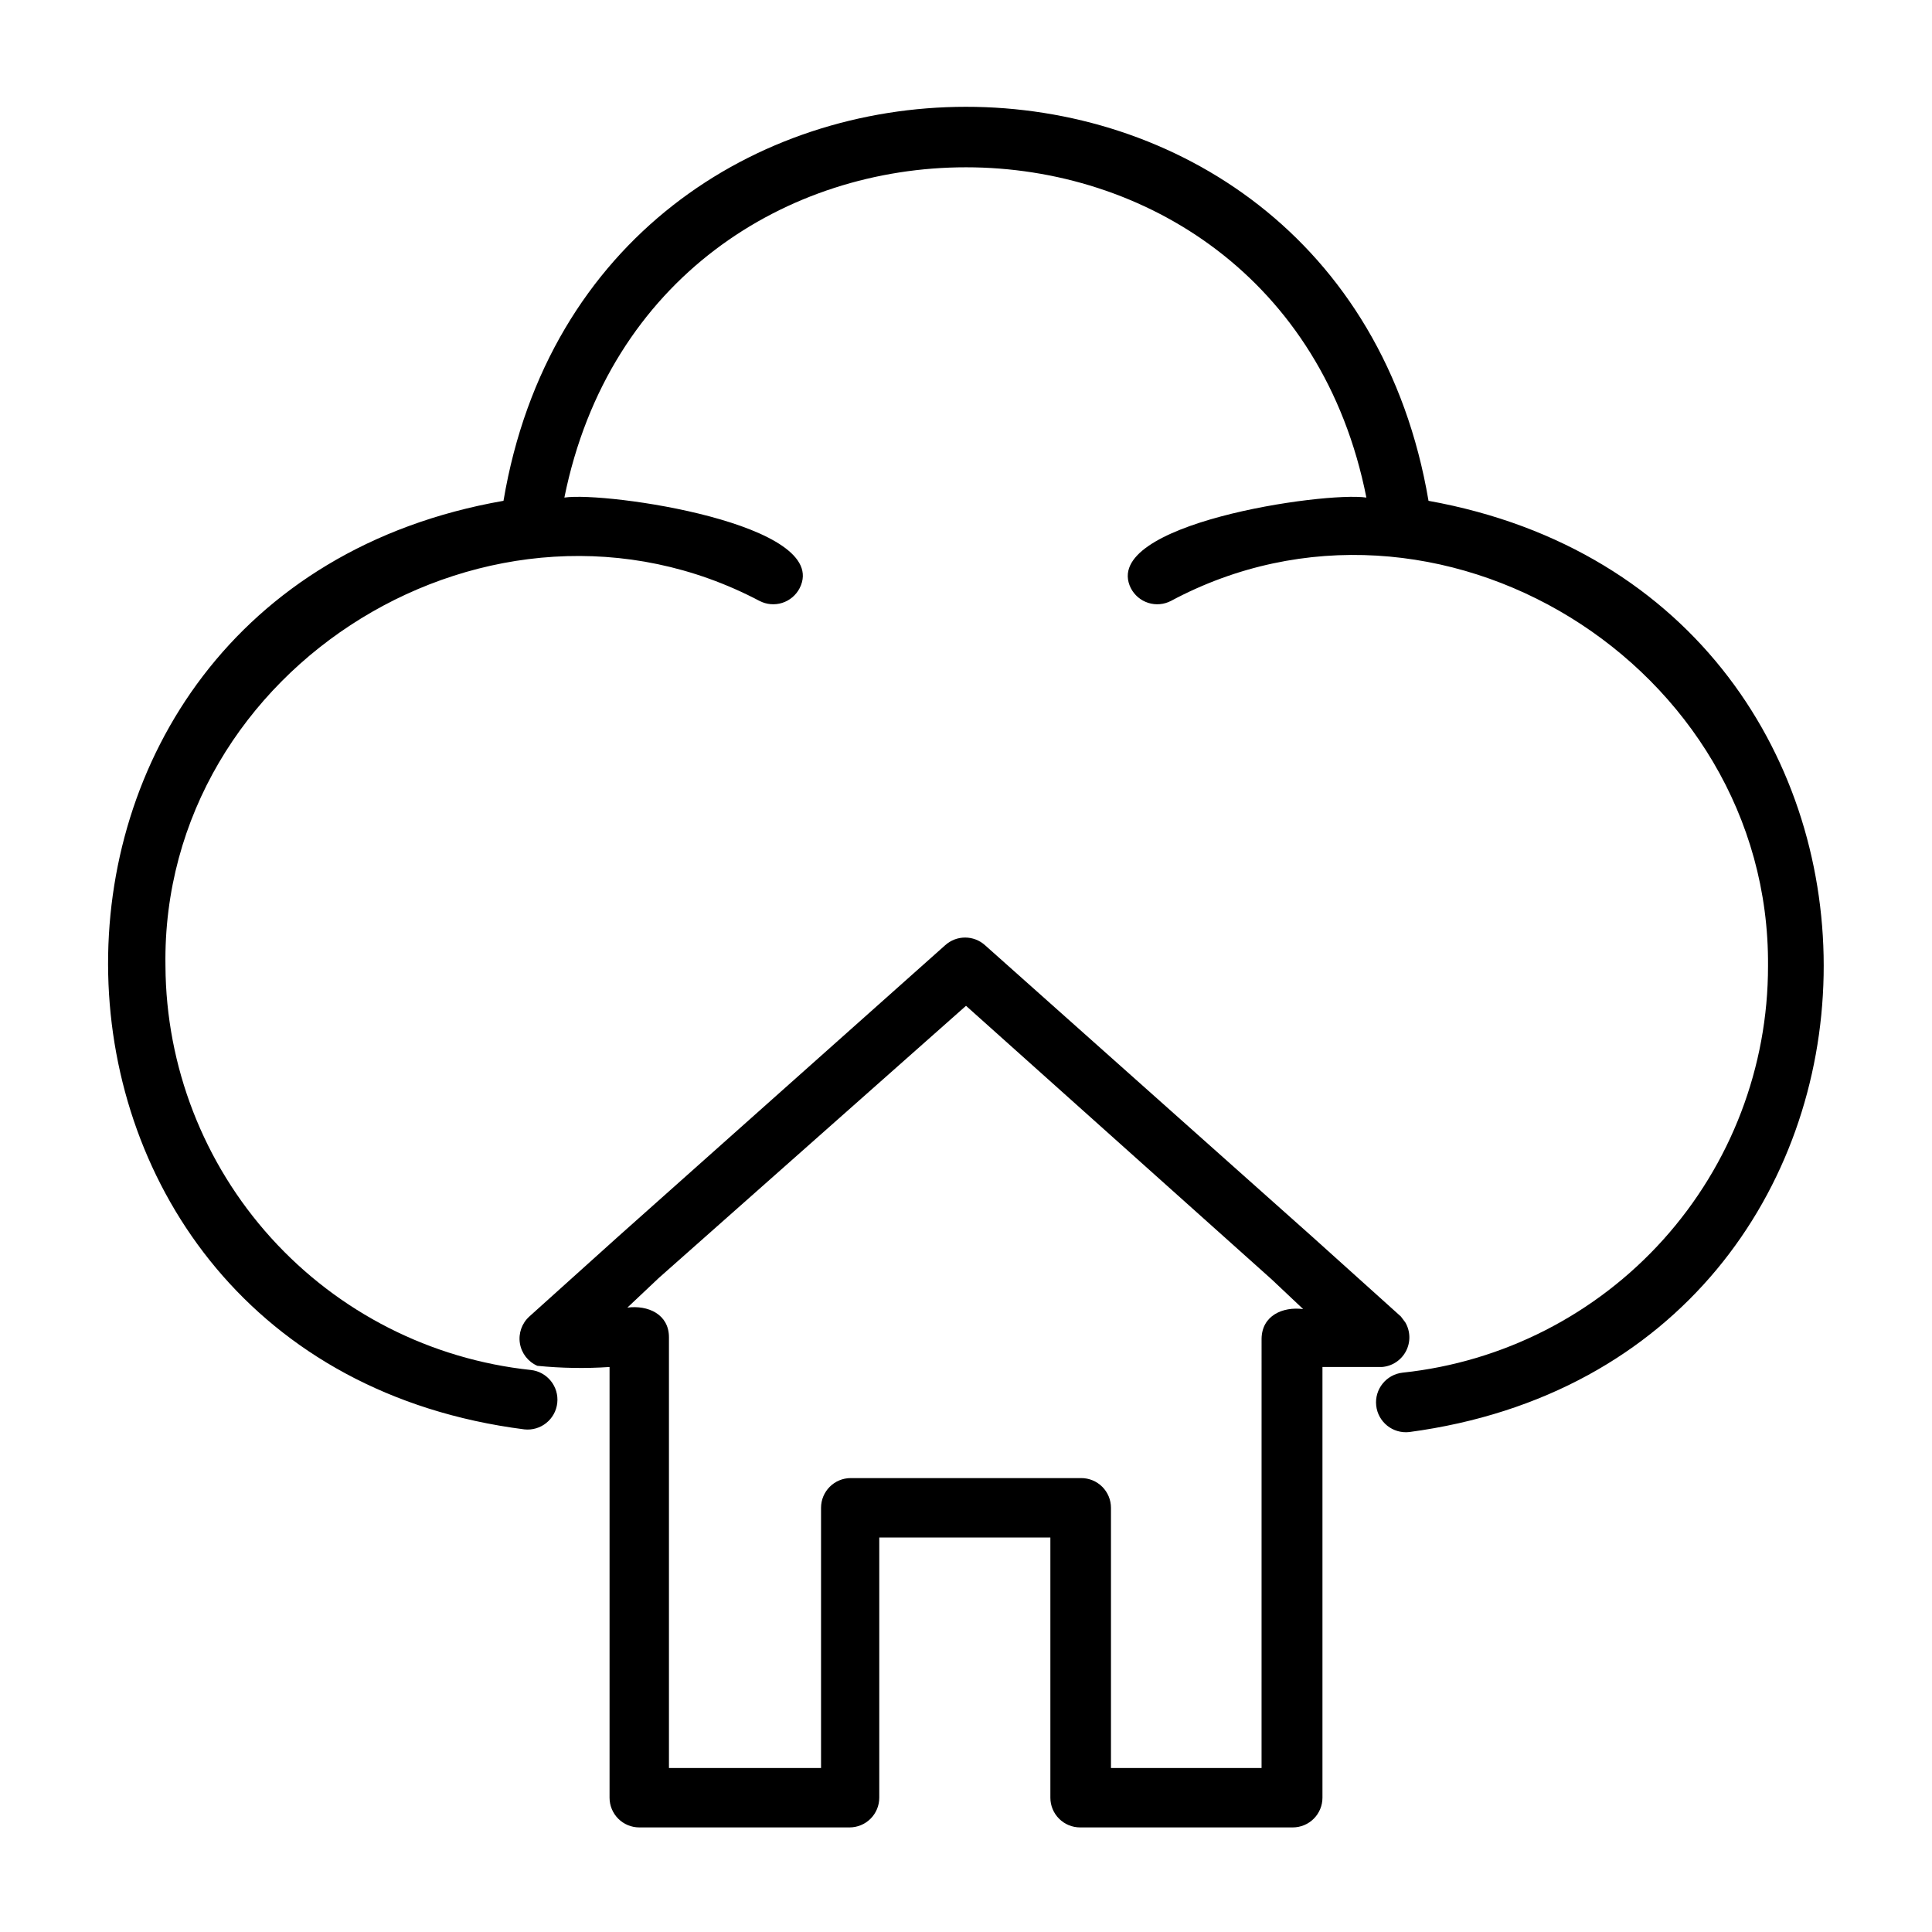
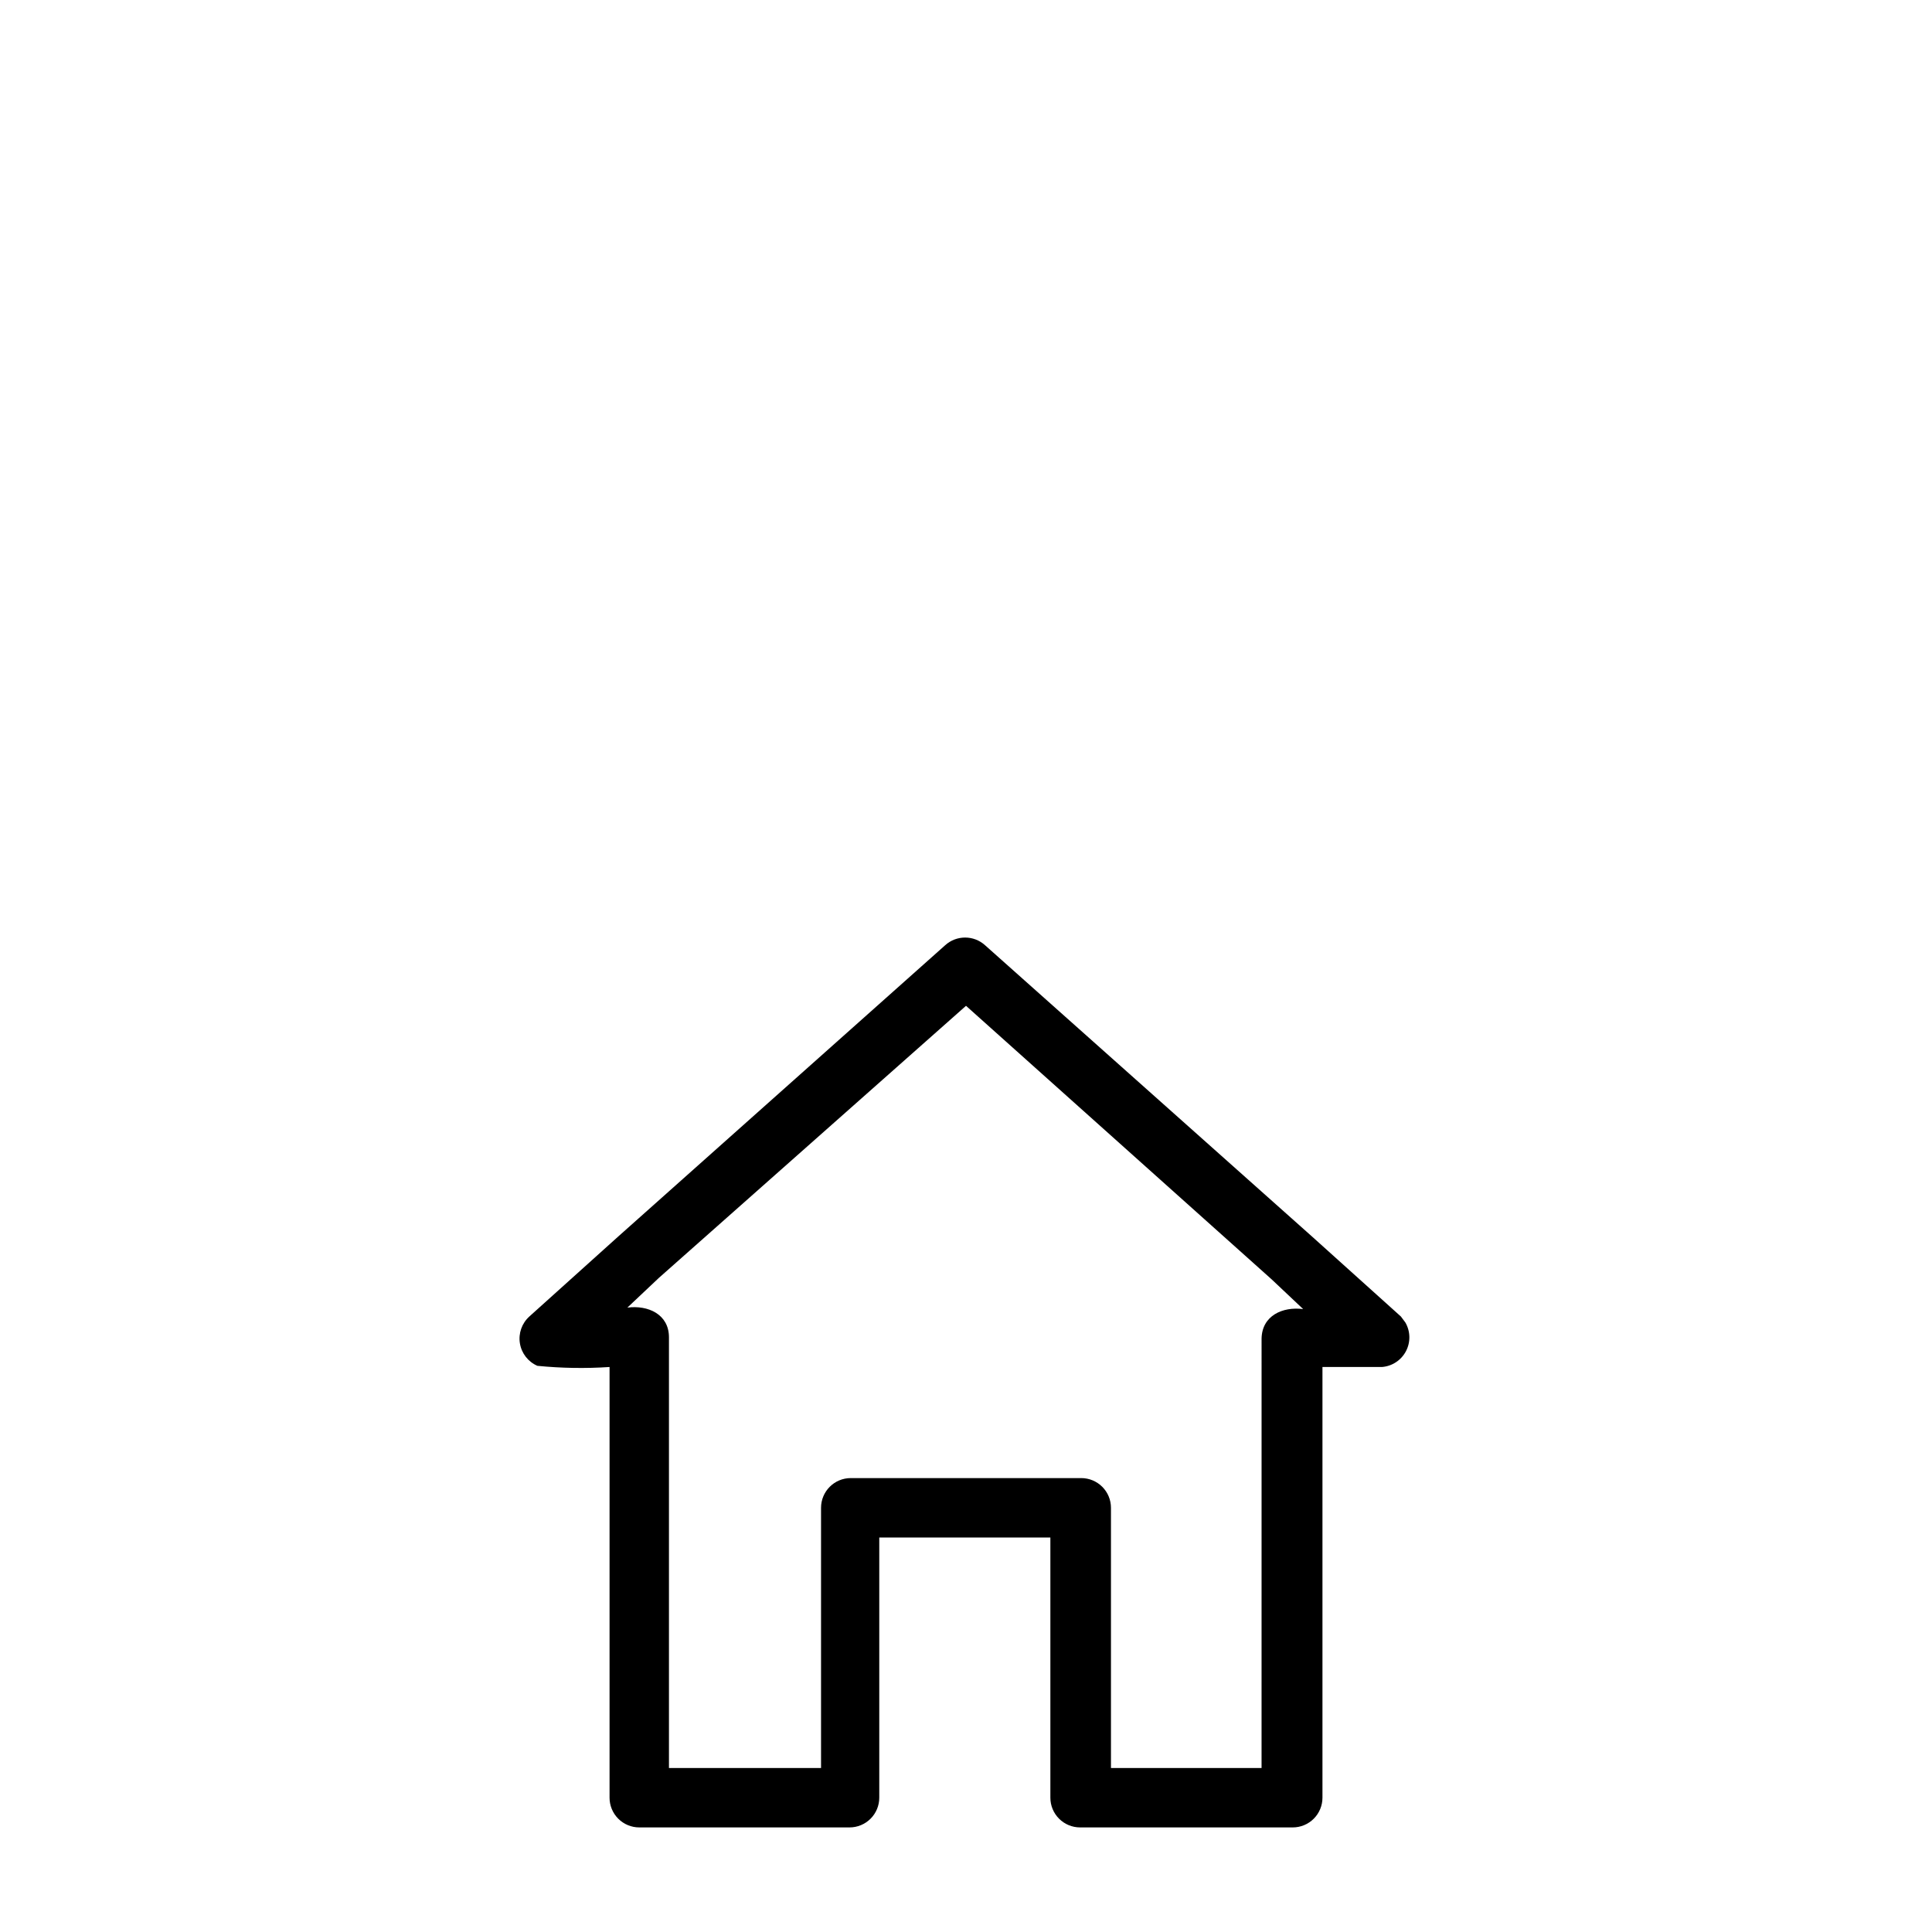
<svg xmlns="http://www.w3.org/2000/svg" fill="#000000" width="800px" height="800px" version="1.1" viewBox="144 144 512 512">
  <g>
    <path d="m510.21 506.27c2.703-0.199 5.113-1.781 6.379-4.18 1.266-2.402 1.203-5.281-0.16-7.629l-1.18-1.574-23.617-21.254-86.594-77.145c-2.996-2.703-7.551-2.703-10.547 0l-86.594 77.145-23.617 21.254h0.004c-1.992 1.793-2.934 4.473-2.504 7.117 0.43 2.641 2.172 4.883 4.629 5.953 6.356 0.633 12.754 0.738 19.129 0.312v114.14c0 2.09 0.828 4.09 2.305 5.566 1.477 1.477 3.481 2.309 5.566 2.309h55.734c2.086 0 4.09-0.832 5.566-2.309 1.477-1.477 2.305-3.477 2.305-5.566v-68.957h45.344v68.957c0 2.09 0.828 4.09 2.305 5.566 1.477 1.477 3.481 2.309 5.566 2.309h56.363c2.09 0 4.09-0.832 5.566-2.309 1.477-1.477 2.305-3.477 2.305-5.566v-114.14zm-71.793 106.27v-68.957c0-2.09-0.828-4.09-2.305-5.566-1.477-1.477-3.481-2.309-5.566-2.309h-61.09c-4.344 0-7.871 3.527-7.871 7.875v68.957h-40.305v-114.14c0-6.141-5.59-8.582-11.02-7.871l8.344-7.871 81.398-72.109 81.004 72.5 8.344 7.871c-5.434-0.707-10.941 1.73-11.02 7.871l-0.004 113.75z" />
-     <path d="m522.57 276.72c-23.617-139.34-221.68-139.1-245.14 0-142.8 24.953-138.39 227.66 5.512 246.08 4.348 0.48 8.262-2.656 8.738-7.004 0.477-4.348-2.66-8.262-7.008-8.738-26.48-2.809-51-15.281-68.863-35.031-17.863-19.754-27.82-45.398-27.961-72.027-1.258-79.586 87.066-133.82 157.44-96.746v-0.004c1.855 0.965 4.019 1.152 6.016 0.516 1.992-0.637 3.652-2.039 4.609-3.898 8.66-17.004-51.324-25.664-62.348-24.008 23.617-116.74 189.4-116.66 212.54 0-11.18-1.652-70.848 7.008-62.426 24.008h0.004c0.957 1.859 2.617 3.262 4.613 3.898 1.992 0.637 4.156 0.449 6.016-0.516 70.453-37.707 158.86 17.004 158.23 96.75 0.031 26.754-9.844 52.57-27.723 72.469-17.883 19.902-42.5 32.477-69.102 35.297-4.348 0.48-7.484 4.391-7.008 8.738 0.477 4.348 4.391 7.484 8.738 7.008 143.82-19.207 147.36-221.2 5.117-246.79z" />
  </g>
</svg>